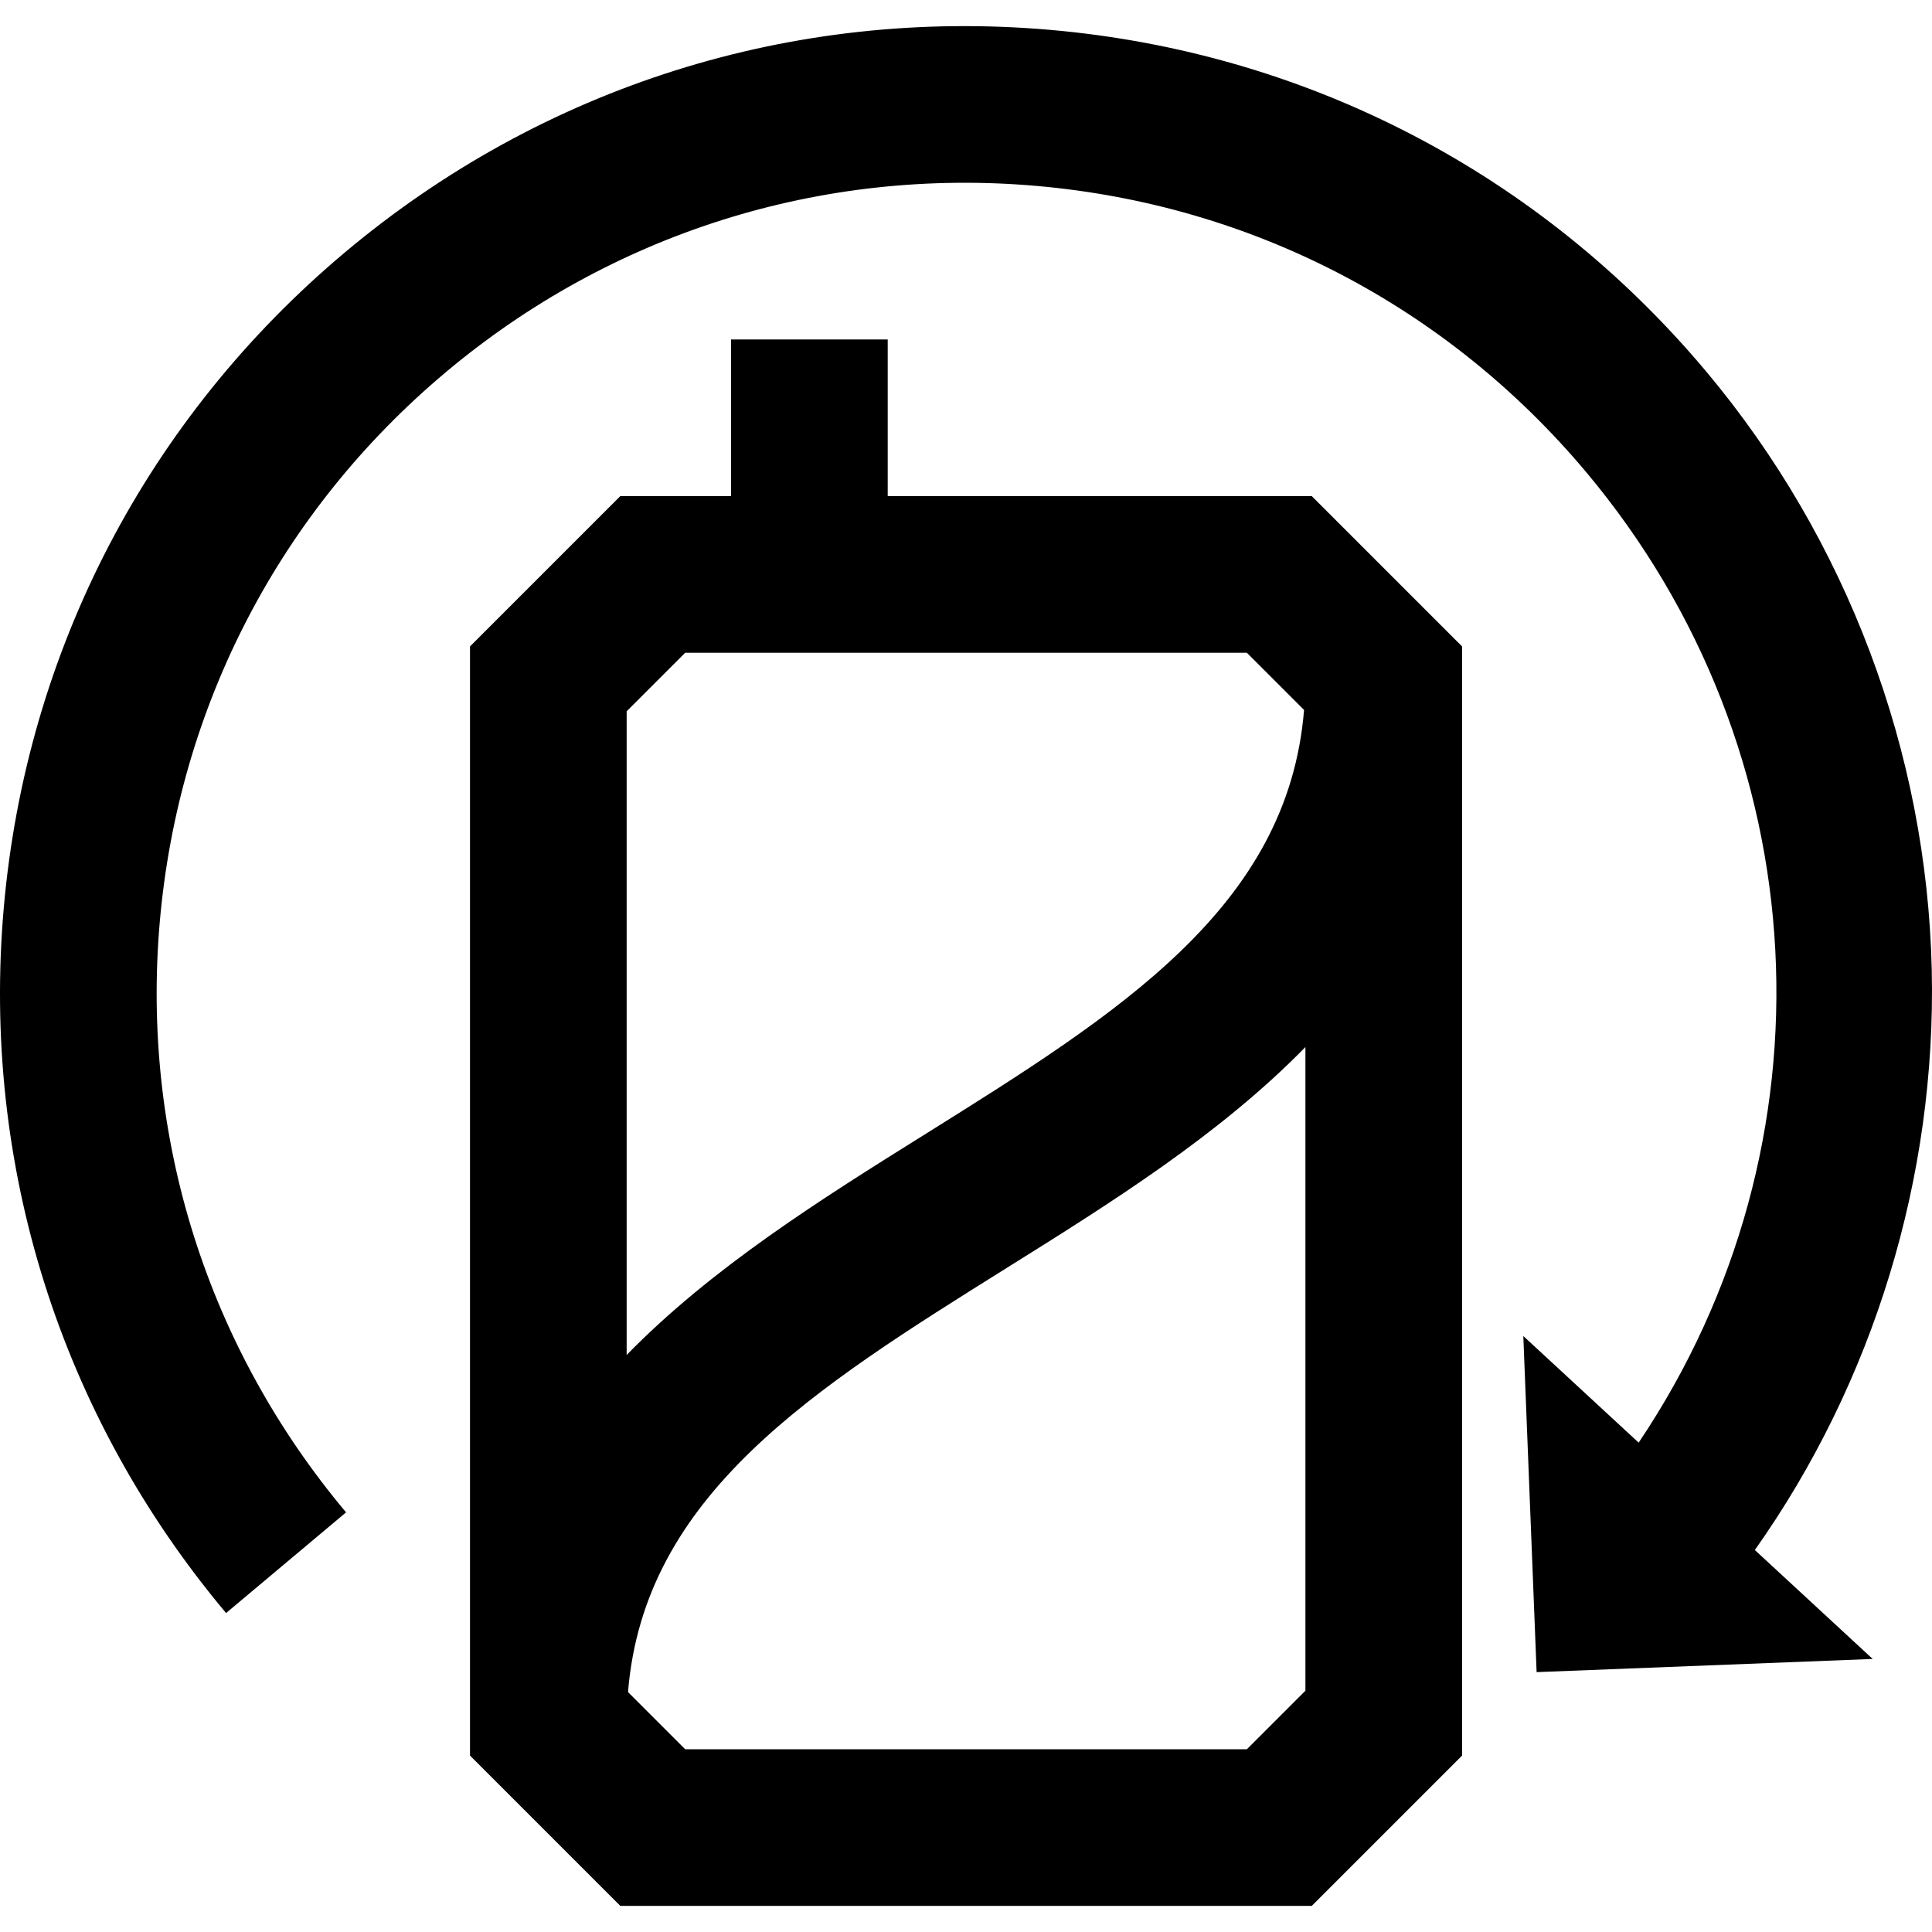
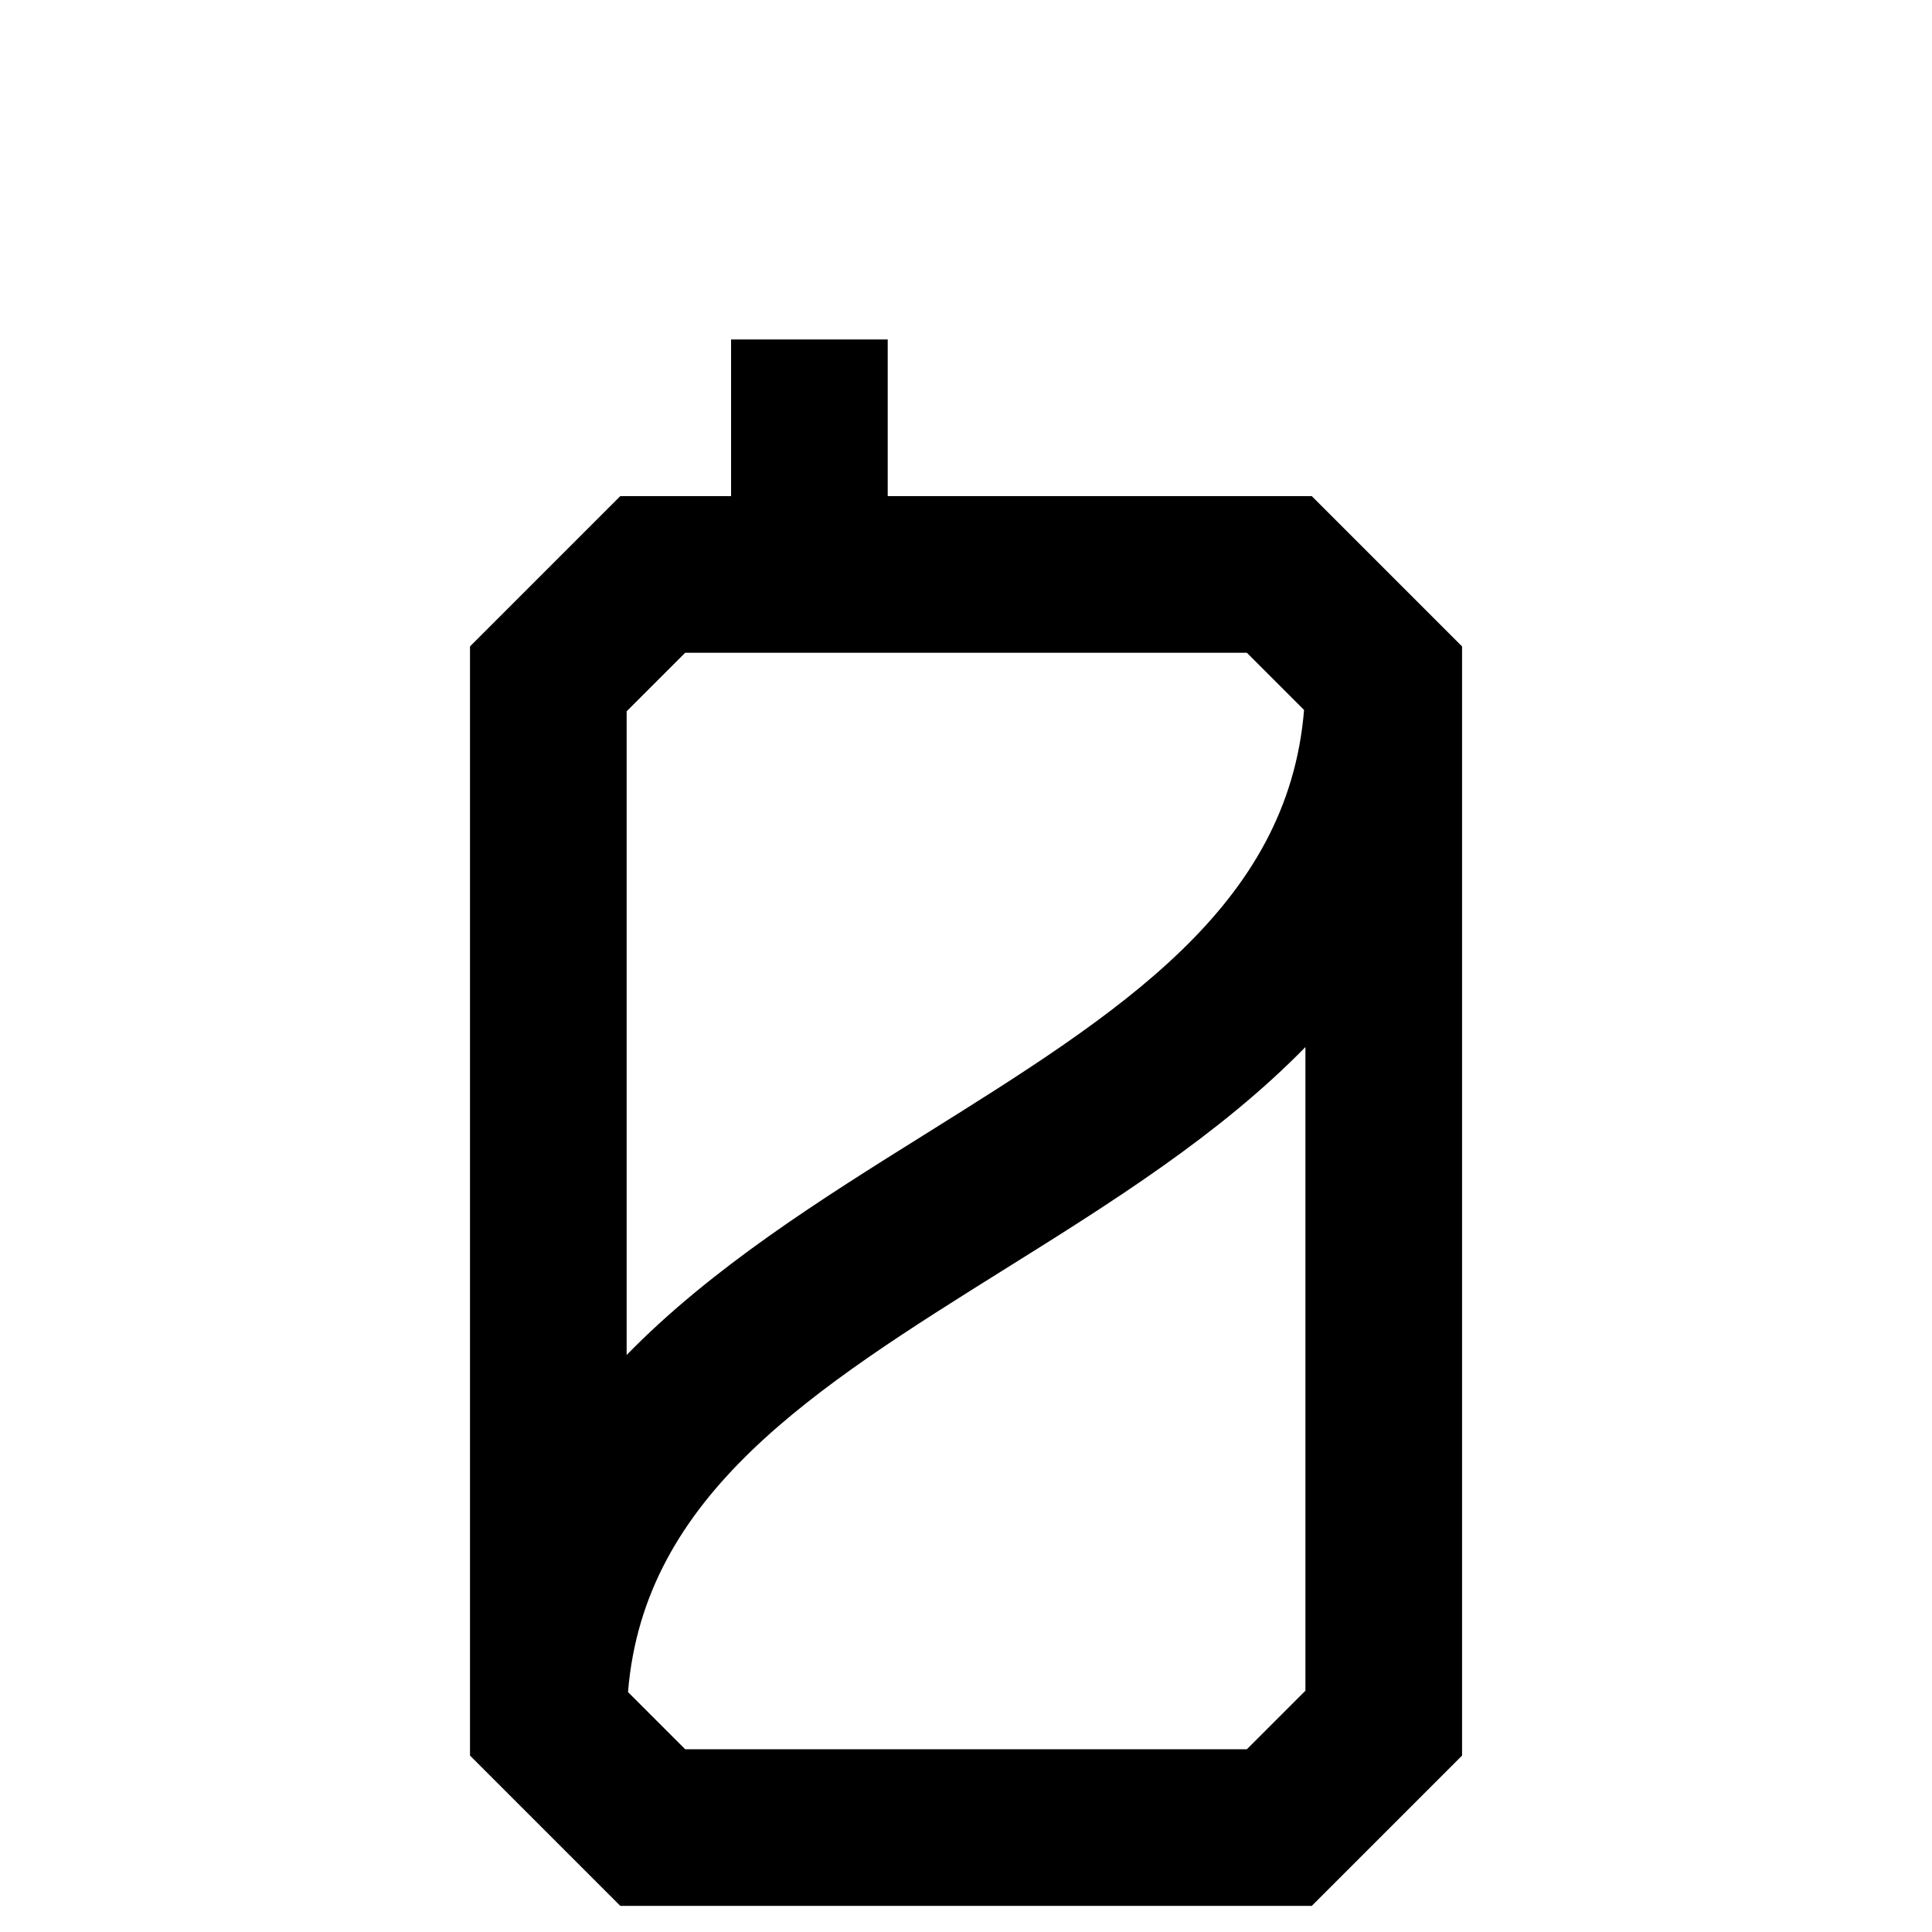
<svg xmlns="http://www.w3.org/2000/svg" fill="#000000" height="800px" width="800px" version="1.1" id="Layer_1" viewBox="0 0 512 512" xml:space="preserve">
  <g>
    <g>
-       <path d="M511.936,257.046c-1.298-57.879-22.545-114.227-59.83-158.661C408.155,46.006,346.435,13.876,278.32,7.917    C210.19,1.958,143.841,22.88,91.465,66.834c-52.38,43.951-84.51,105.67-90.469,173.785    c-5.96,68.117,14.963,134.477,58.916,186.855l31.798-26.682c-36.823-43.886-54.354-99.483-49.361-156.555    s31.913-108.781,75.798-145.605c43.886-36.823,99.496-54.355,156.555-49.361c57.07,4.992,108.781,31.913,145.607,75.797    c61.961,73.843,67.147,178.15,13.951,257.246l-30.568-28.254l3.527,89.071l89.061-3.492l-31.23-28.867    C496.547,366.25,513.166,311.92,511.936,257.046z" />
-     </g>
+       </g>
  </g>
  <g>
    <g>
      <path d="M347.629,131.477H235.253V89.965h-41.511v41.511h-29.353l-39.833,39.833v293.937l39.833,39.833h183.24l39.833-39.833    V171.31L347.629,131.477z M166.068,188.504l15.516-15.516h148.852l15.153,15.153c-4.258,52.296-49.061,80.338-100.579,112.537    c-27.238,17.024-56.227,35.145-78.941,58.401L166.068,188.504L166.068,188.504z M345.95,448.052l-15.516,15.516H181.583    l-15.153-15.153c4.258-52.296,49.061-80.338,100.579-112.537c27.238-17.024,56.227-35.145,78.941-58.401V448.052z" />
    </g>
  </g>
</svg>